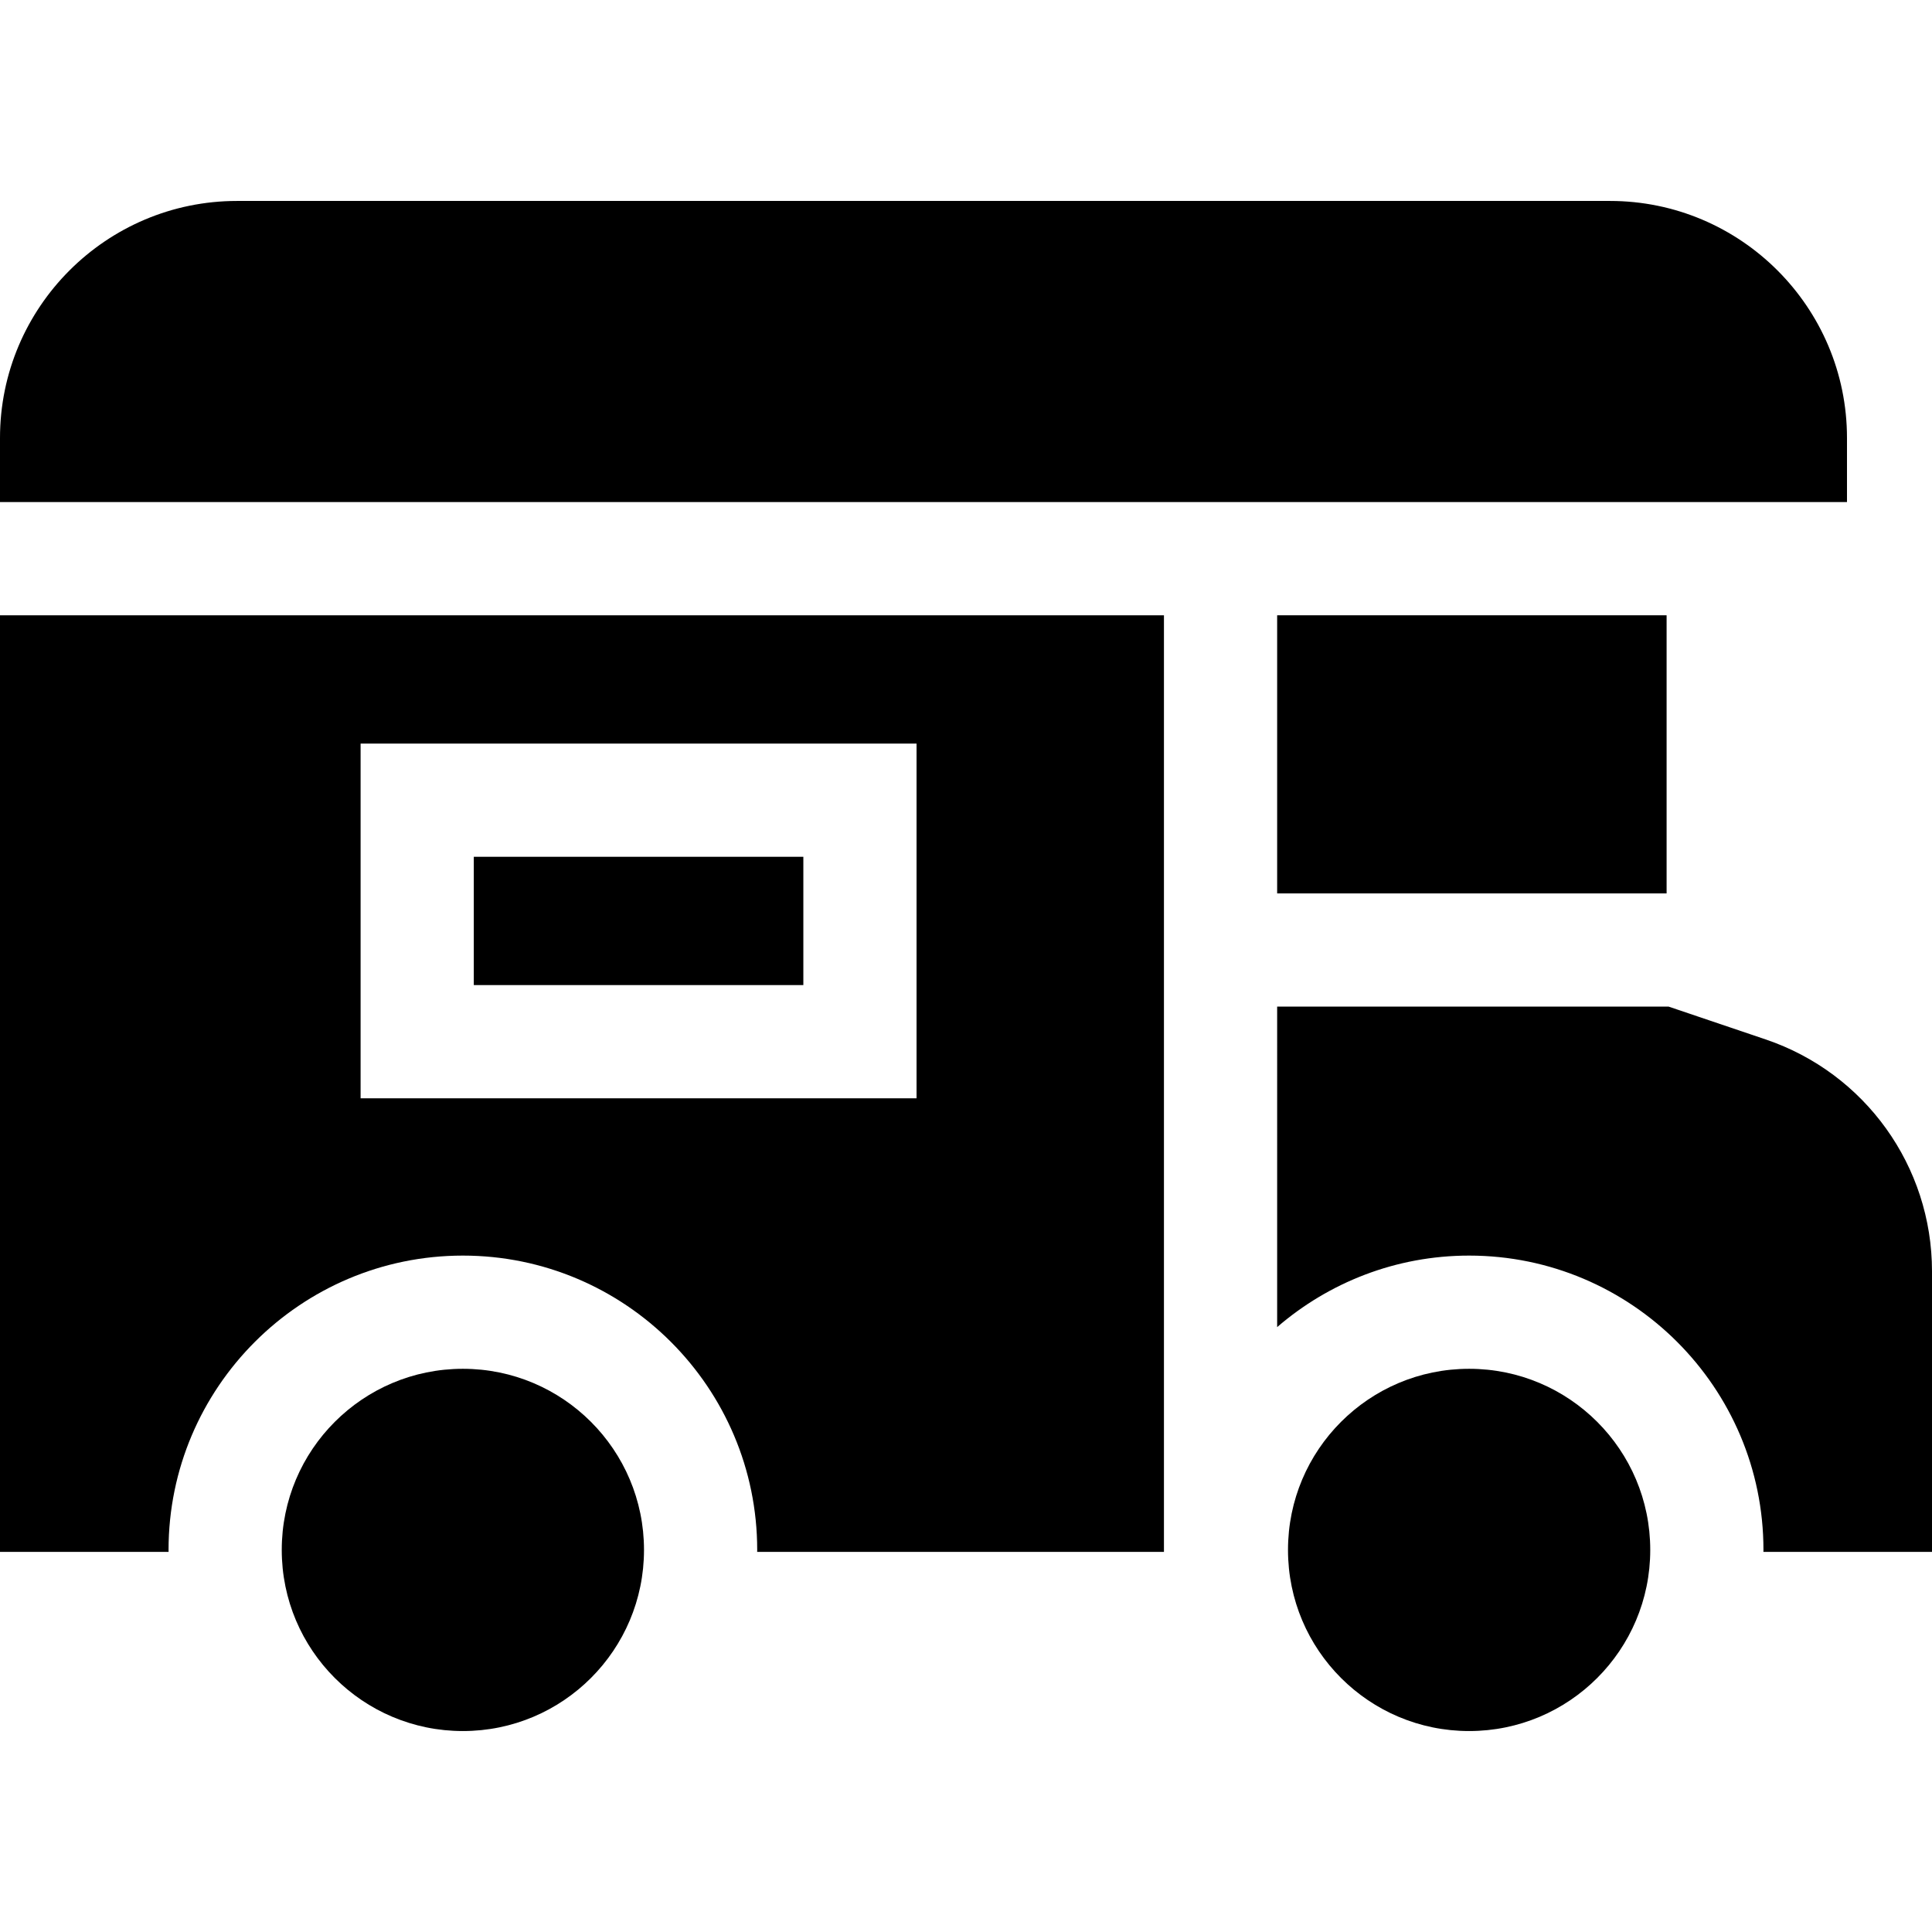
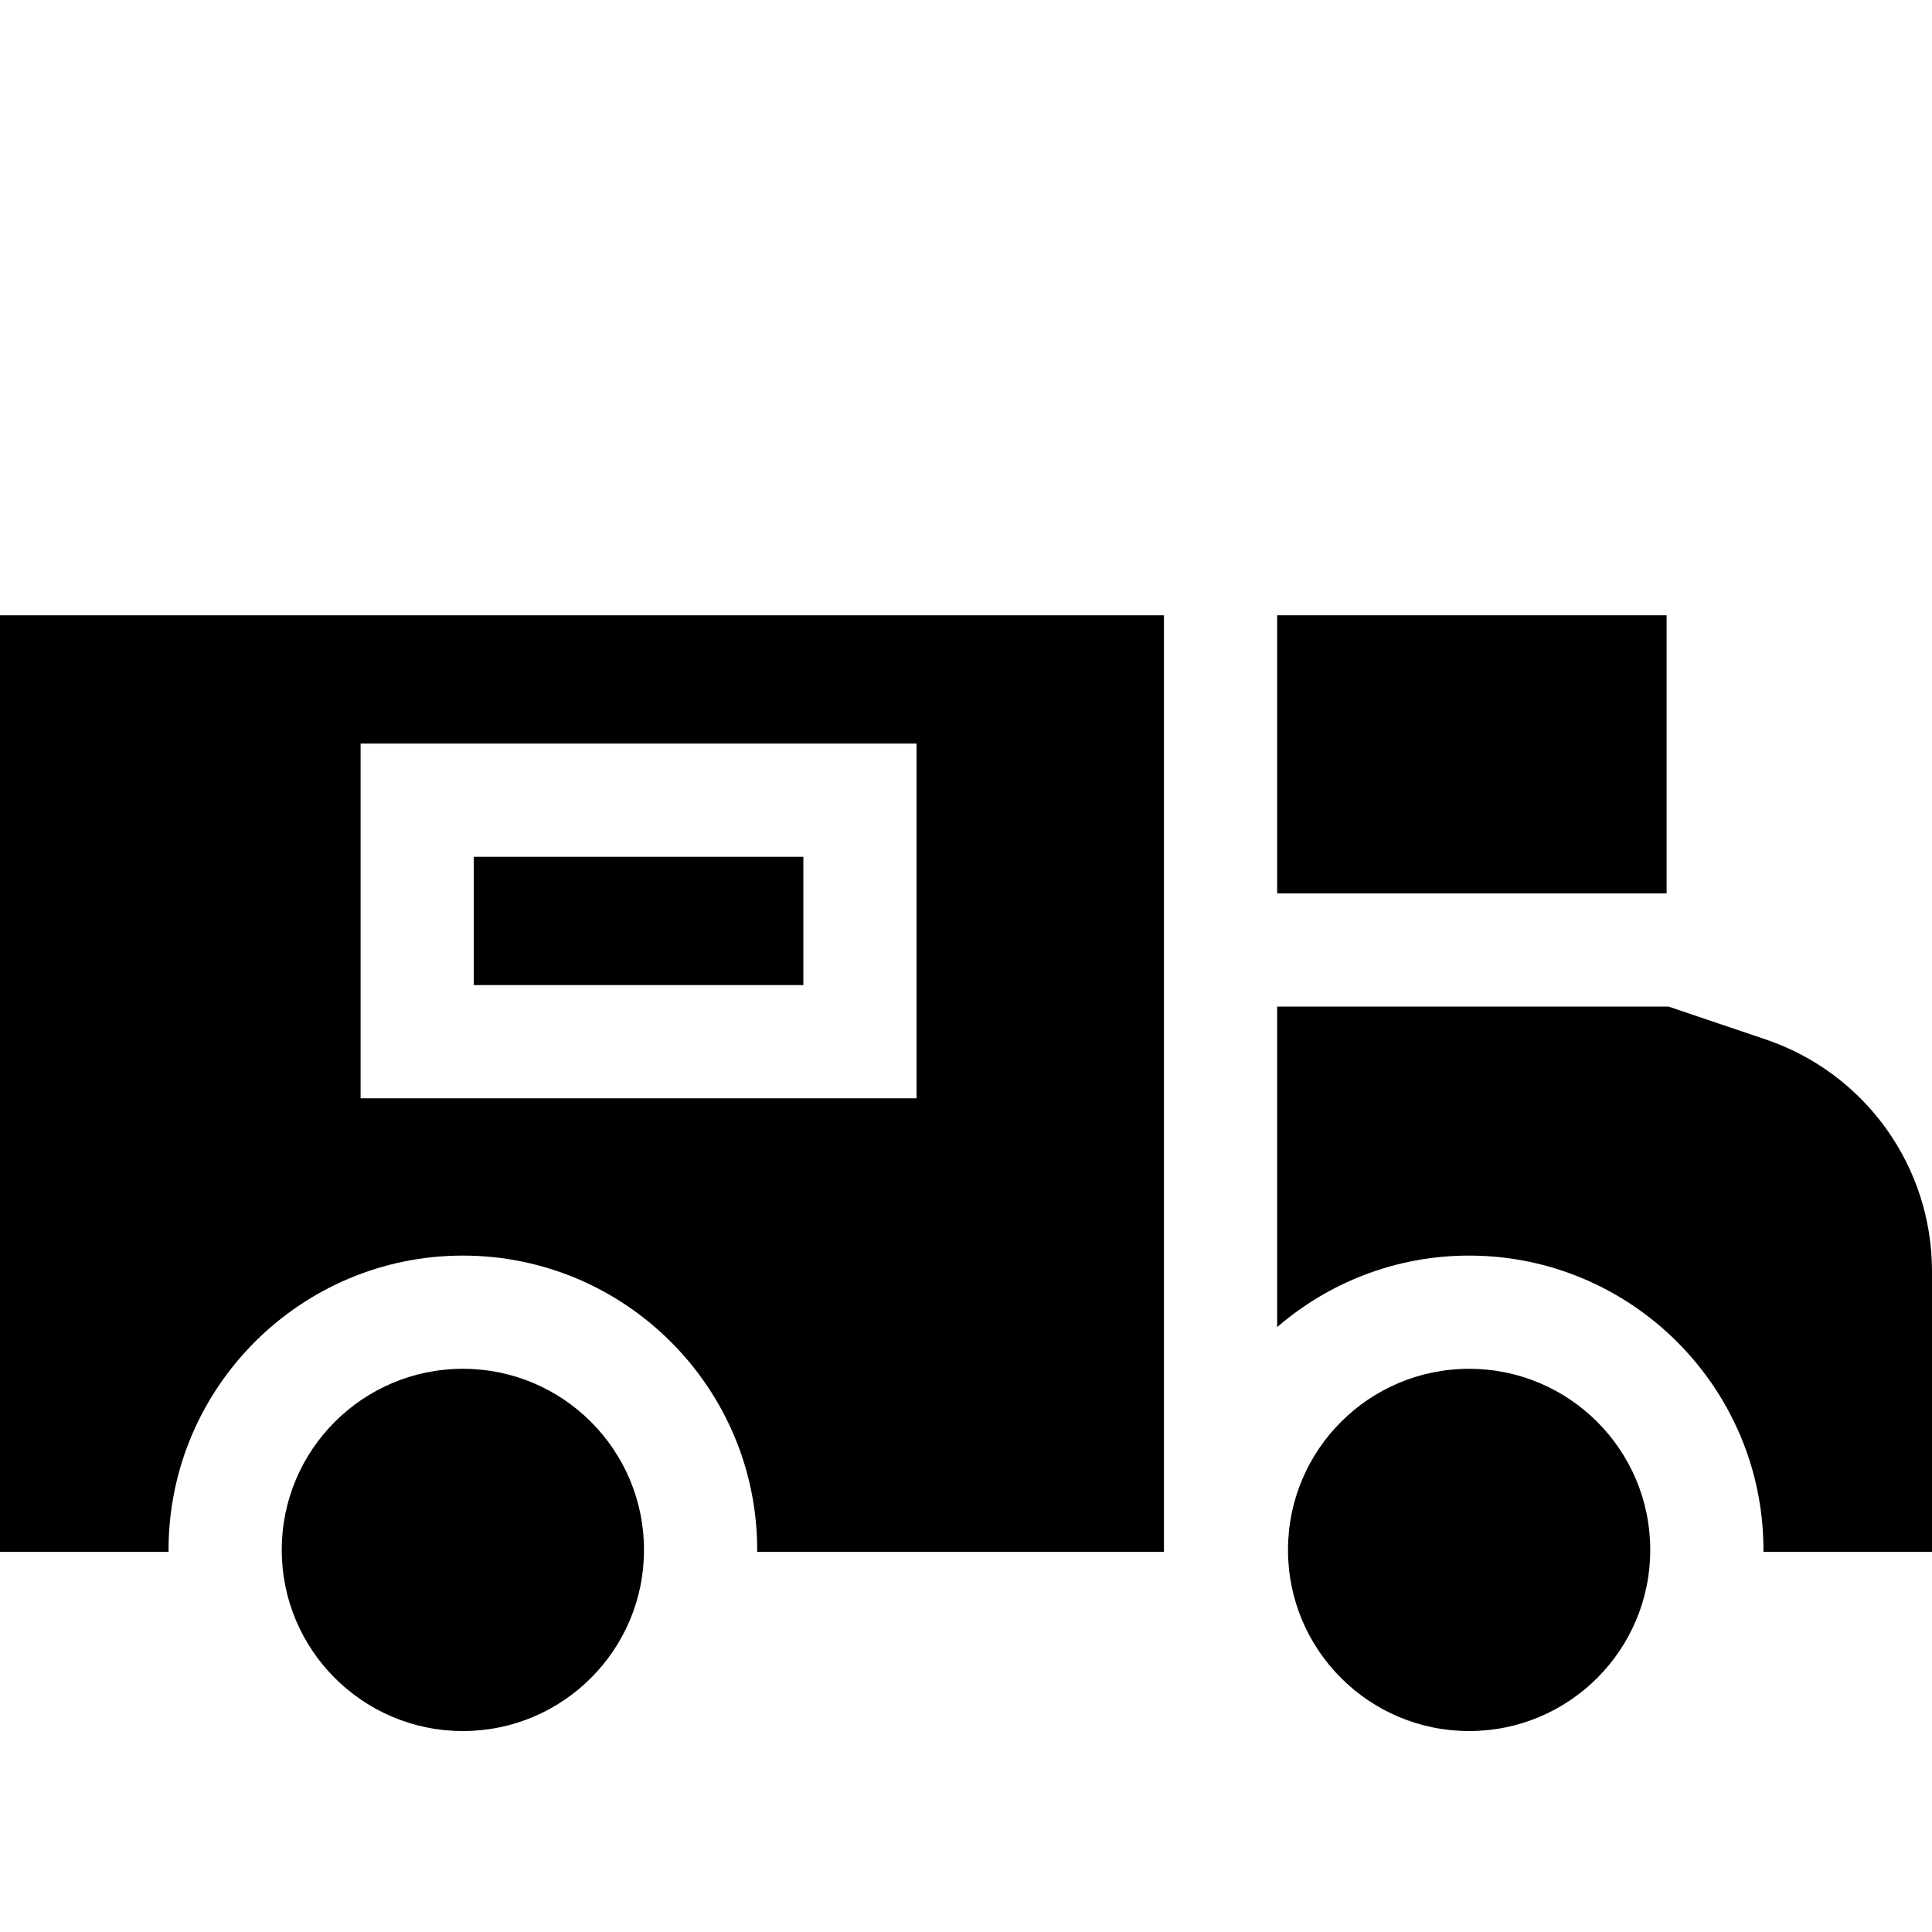
<svg xmlns="http://www.w3.org/2000/svg" id="Capa_1" enable-background="new 0 0 512 512" height="512" viewBox="0 0 512 512" width="512">
  <g>
    <path d="m338.458 163.057h103.209v73.708h-103.209z" />
    <path d="m0 163.057v248.208h44.68c-.001-.174-.013-.345-.013-.519 0-43.009 34.991-78 78-78s78 34.991 78 78c0 .174-.012.345-.013.519h107.804v-248.208zm242.895 128h-147.333v-94h147.333z" />
    <path d="m338.458 351.696c13.67-11.794 31.447-18.95 50.875-18.95 43.009 0 78 34.991 78 78 0 .174-.012.345-.013.519h44.68v-74.351c0-27.837-17.717-52.534-44.087-61.455l-25.706-8.695h-103.749z" />
-     <path d="m489.47 116.057c0-34.629-28.173-62.803-62.803-62.803h-363.864c-34.63 0-62.803 28.173-62.803 62.803v17h489.47z" />
    <circle cx="122.667" cy="410.746" r="48" />
    <circle cx="389.333" cy="410.746" r="48" />
    <path d="m125.562 227.057h87.333v34h-87.333z" />
  </g>
</svg>